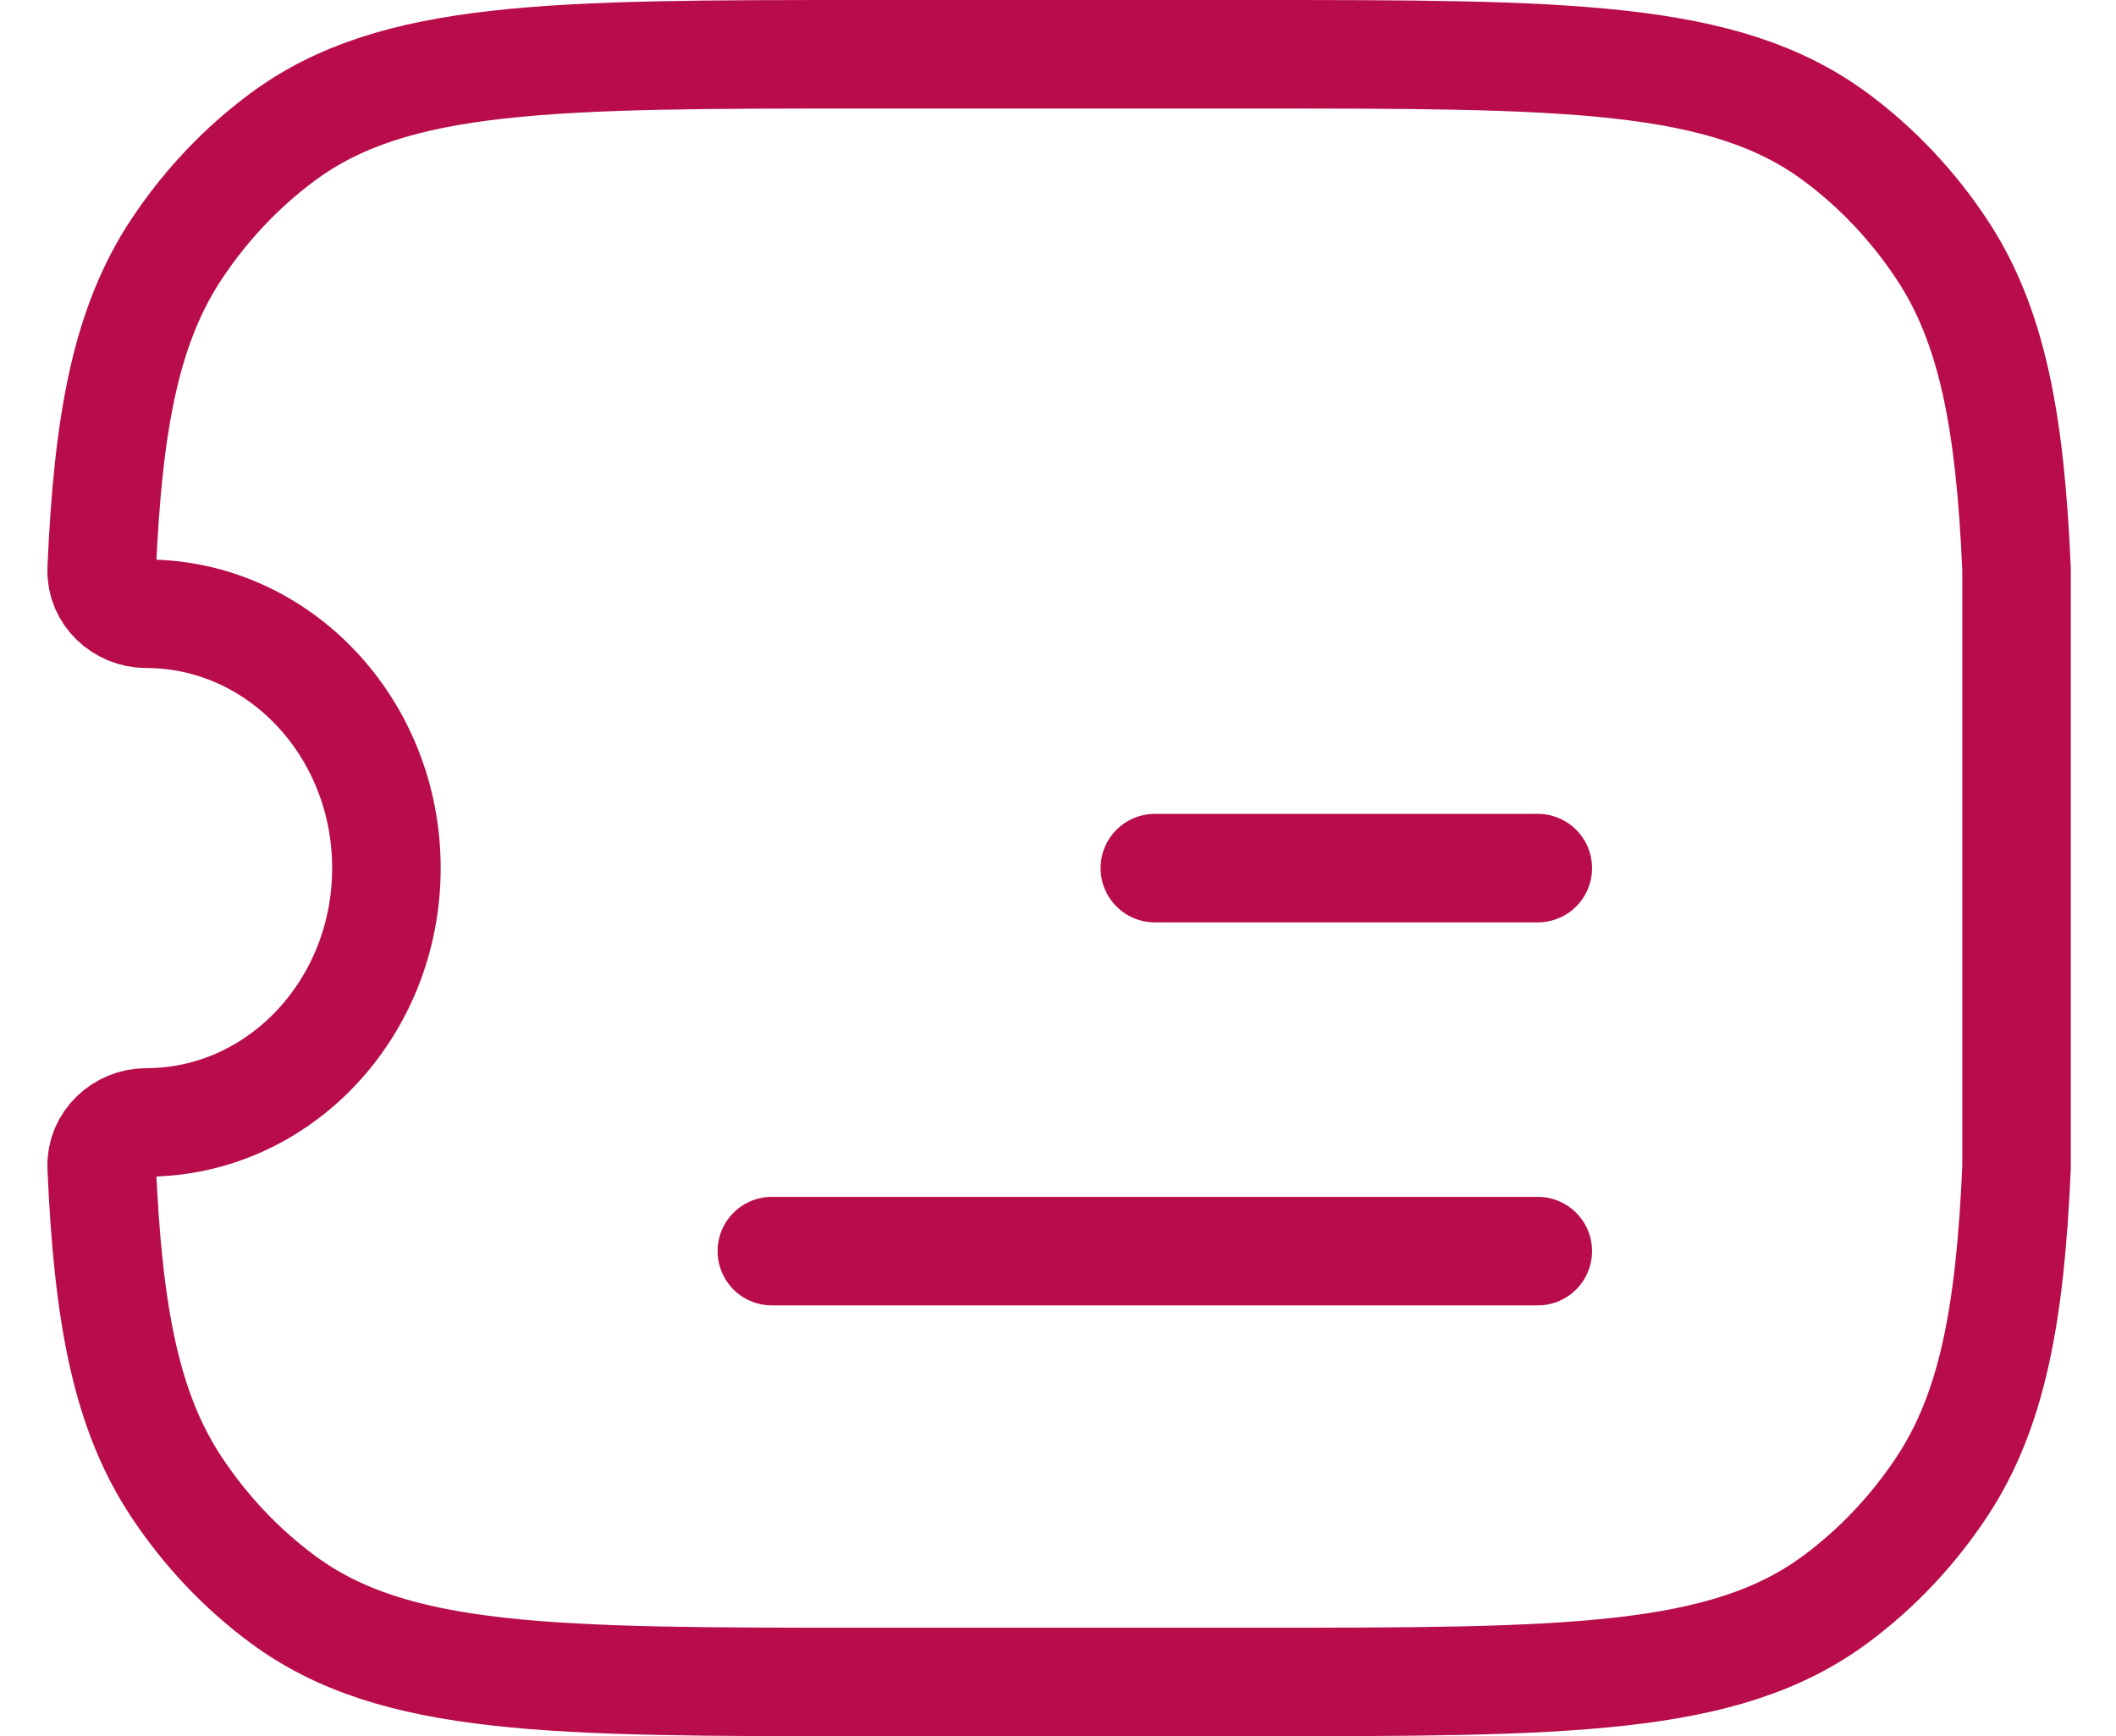
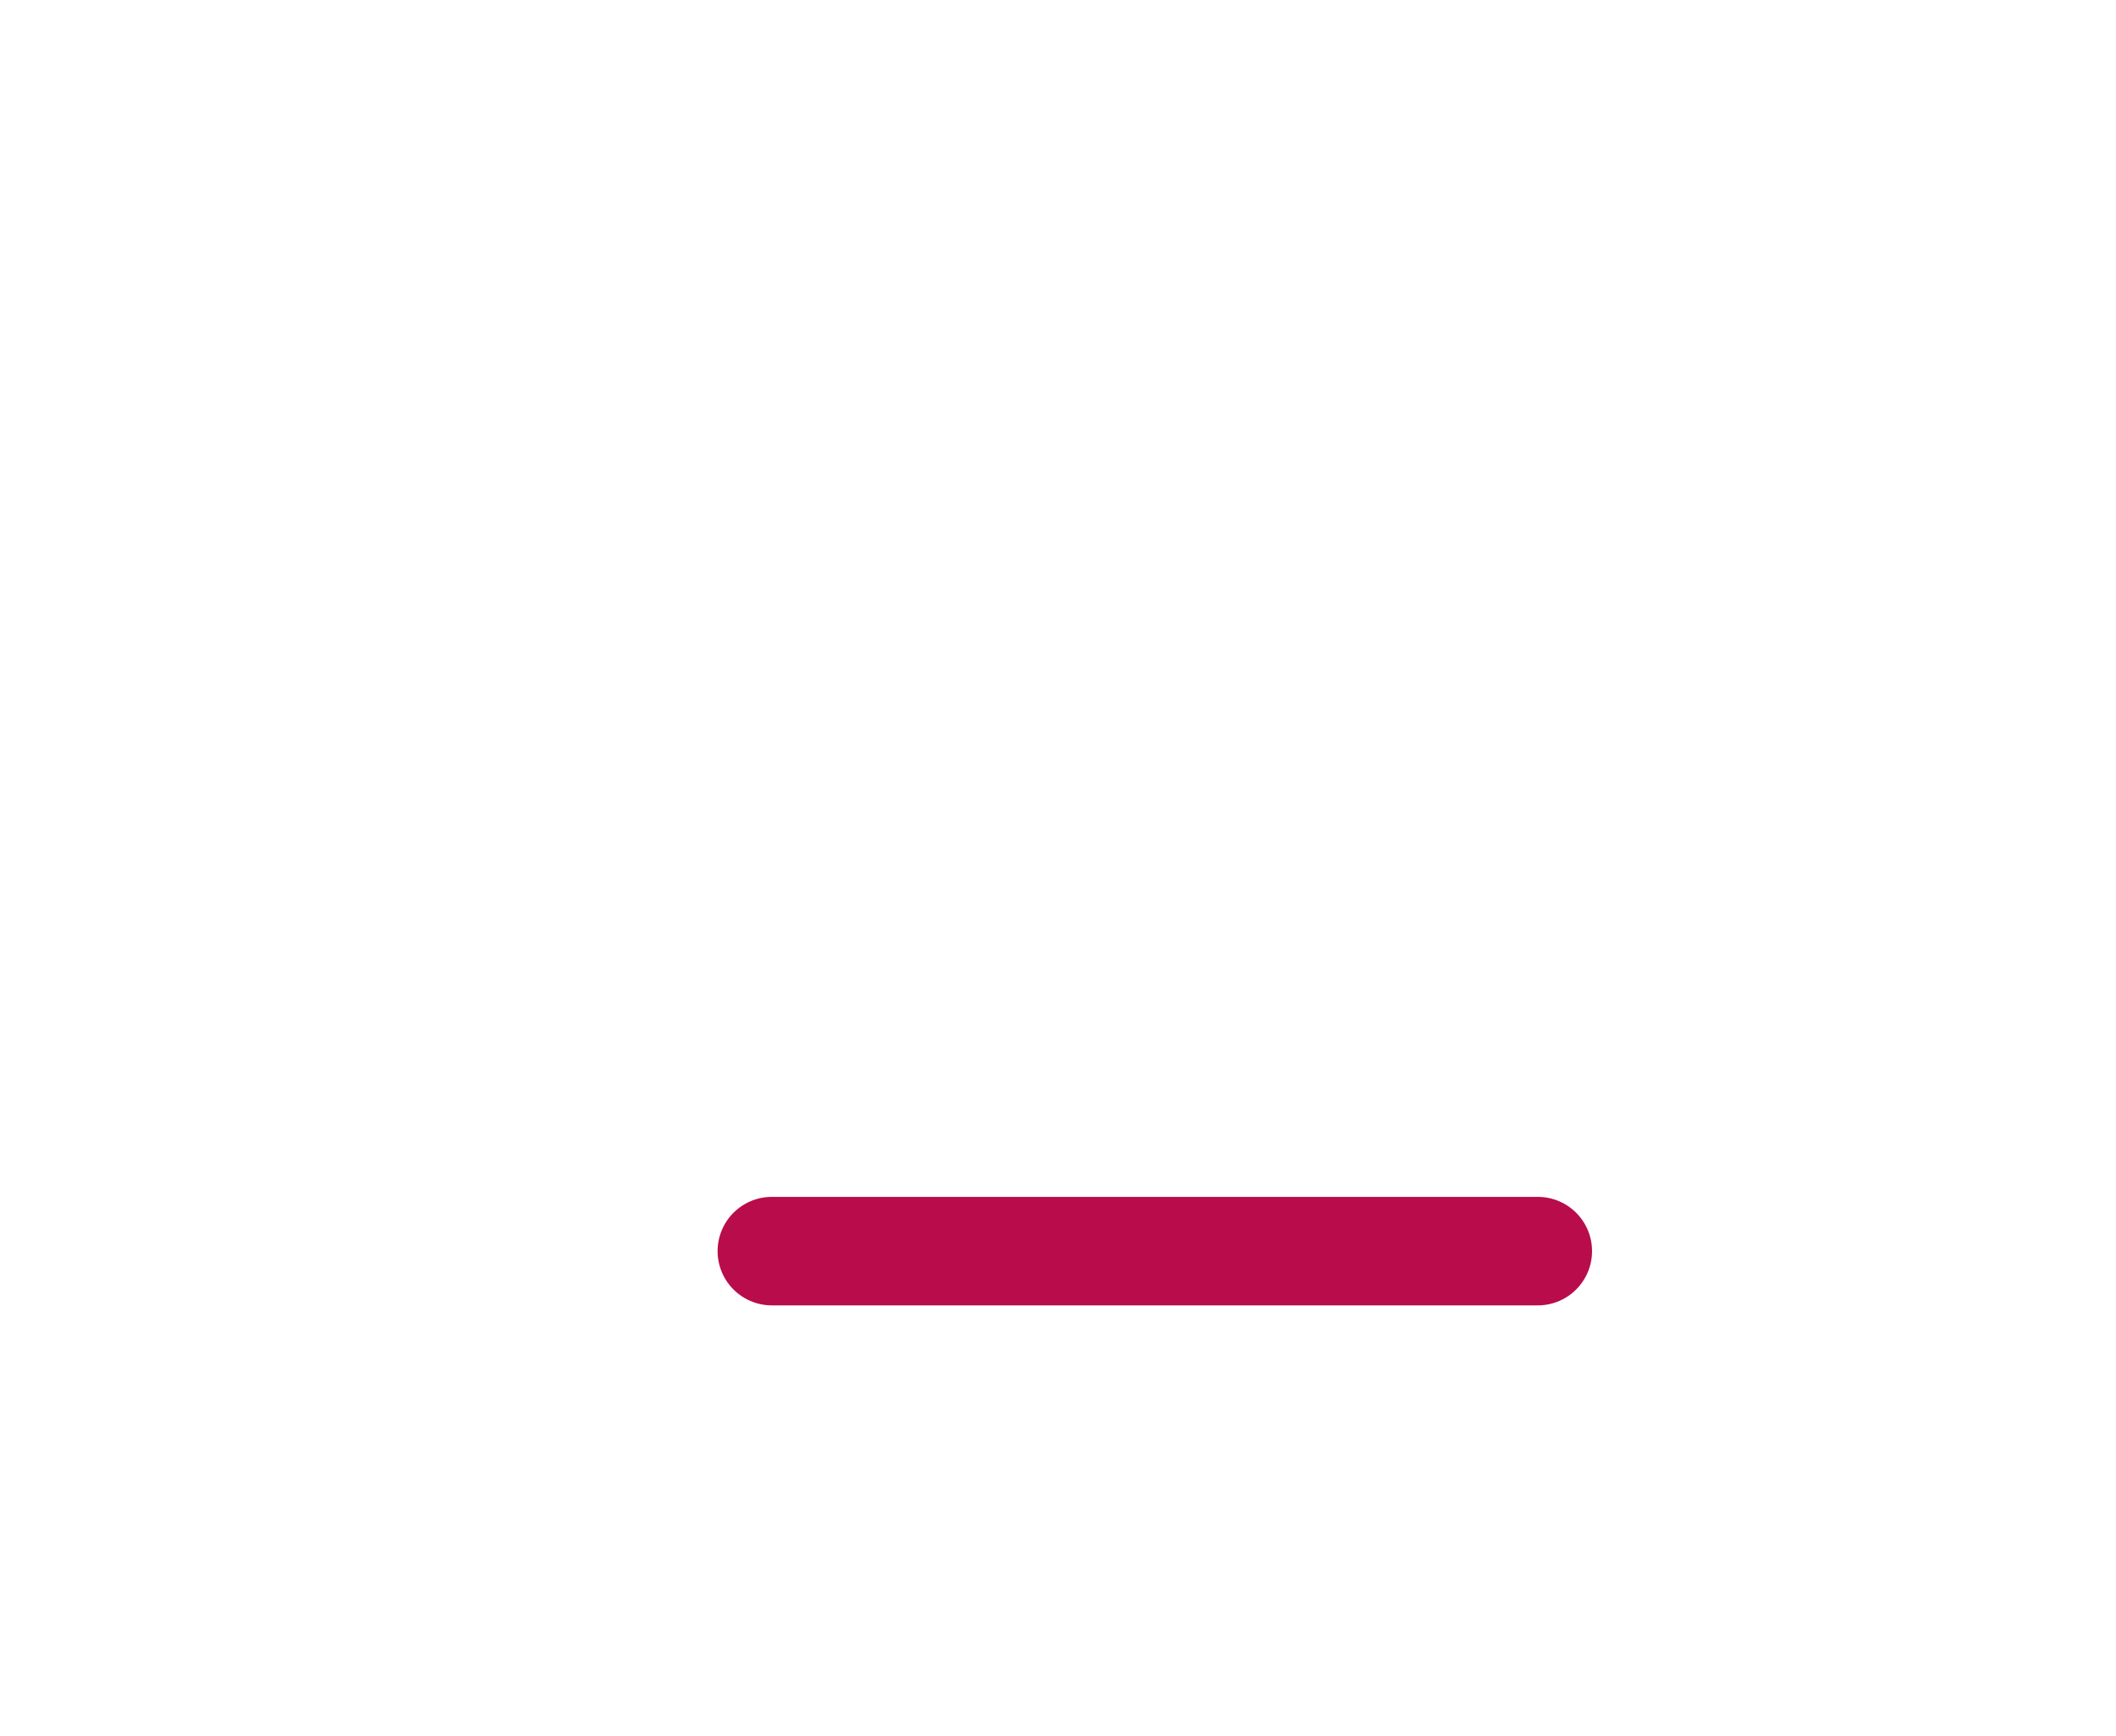
<svg xmlns="http://www.w3.org/2000/svg" width="39" height="32" viewBox="0 0 39 32" fill="none">
-   <path d="M37.167 10.492C37.049 7.771 36.718 5.999 35.791 4.598C35.258 3.792 34.595 3.09 33.834 2.526C31.775 1 28.871 1 23.063 1H15.978C10.17 1 7.266 1 5.207 2.526C4.446 3.09 3.783 3.792 3.25 4.598C2.323 5.999 1.992 7.771 1.874 10.491C1.854 10.957 2.255 11.312 2.694 11.312C5.139 11.312 7.122 13.411 7.122 16C7.122 18.589 5.139 20.687 2.694 20.687C2.255 20.687 1.854 21.043 1.874 21.509C1.992 24.23 2.323 26.001 3.25 27.402C3.783 28.208 4.446 28.91 5.207 29.474C7.266 31 10.17 31 15.978 31H23.063C28.871 31 31.775 31 33.834 29.474C34.595 28.91 35.258 28.208 35.791 27.402C36.718 26.001 37.049 24.229 37.167 21.508V10.492Z" stroke="#B80C4B" stroke-width="2" stroke-linejoin="round" />
-   <path d="M21.285 16H28.343" stroke="#B80C4B" stroke-width="2" stroke-linecap="round" stroke-linejoin="round" />
  <path d="M14.226 23.059H28.343" stroke="#B80C4B" stroke-width="2" stroke-linecap="round" stroke-linejoin="round" />
</svg>